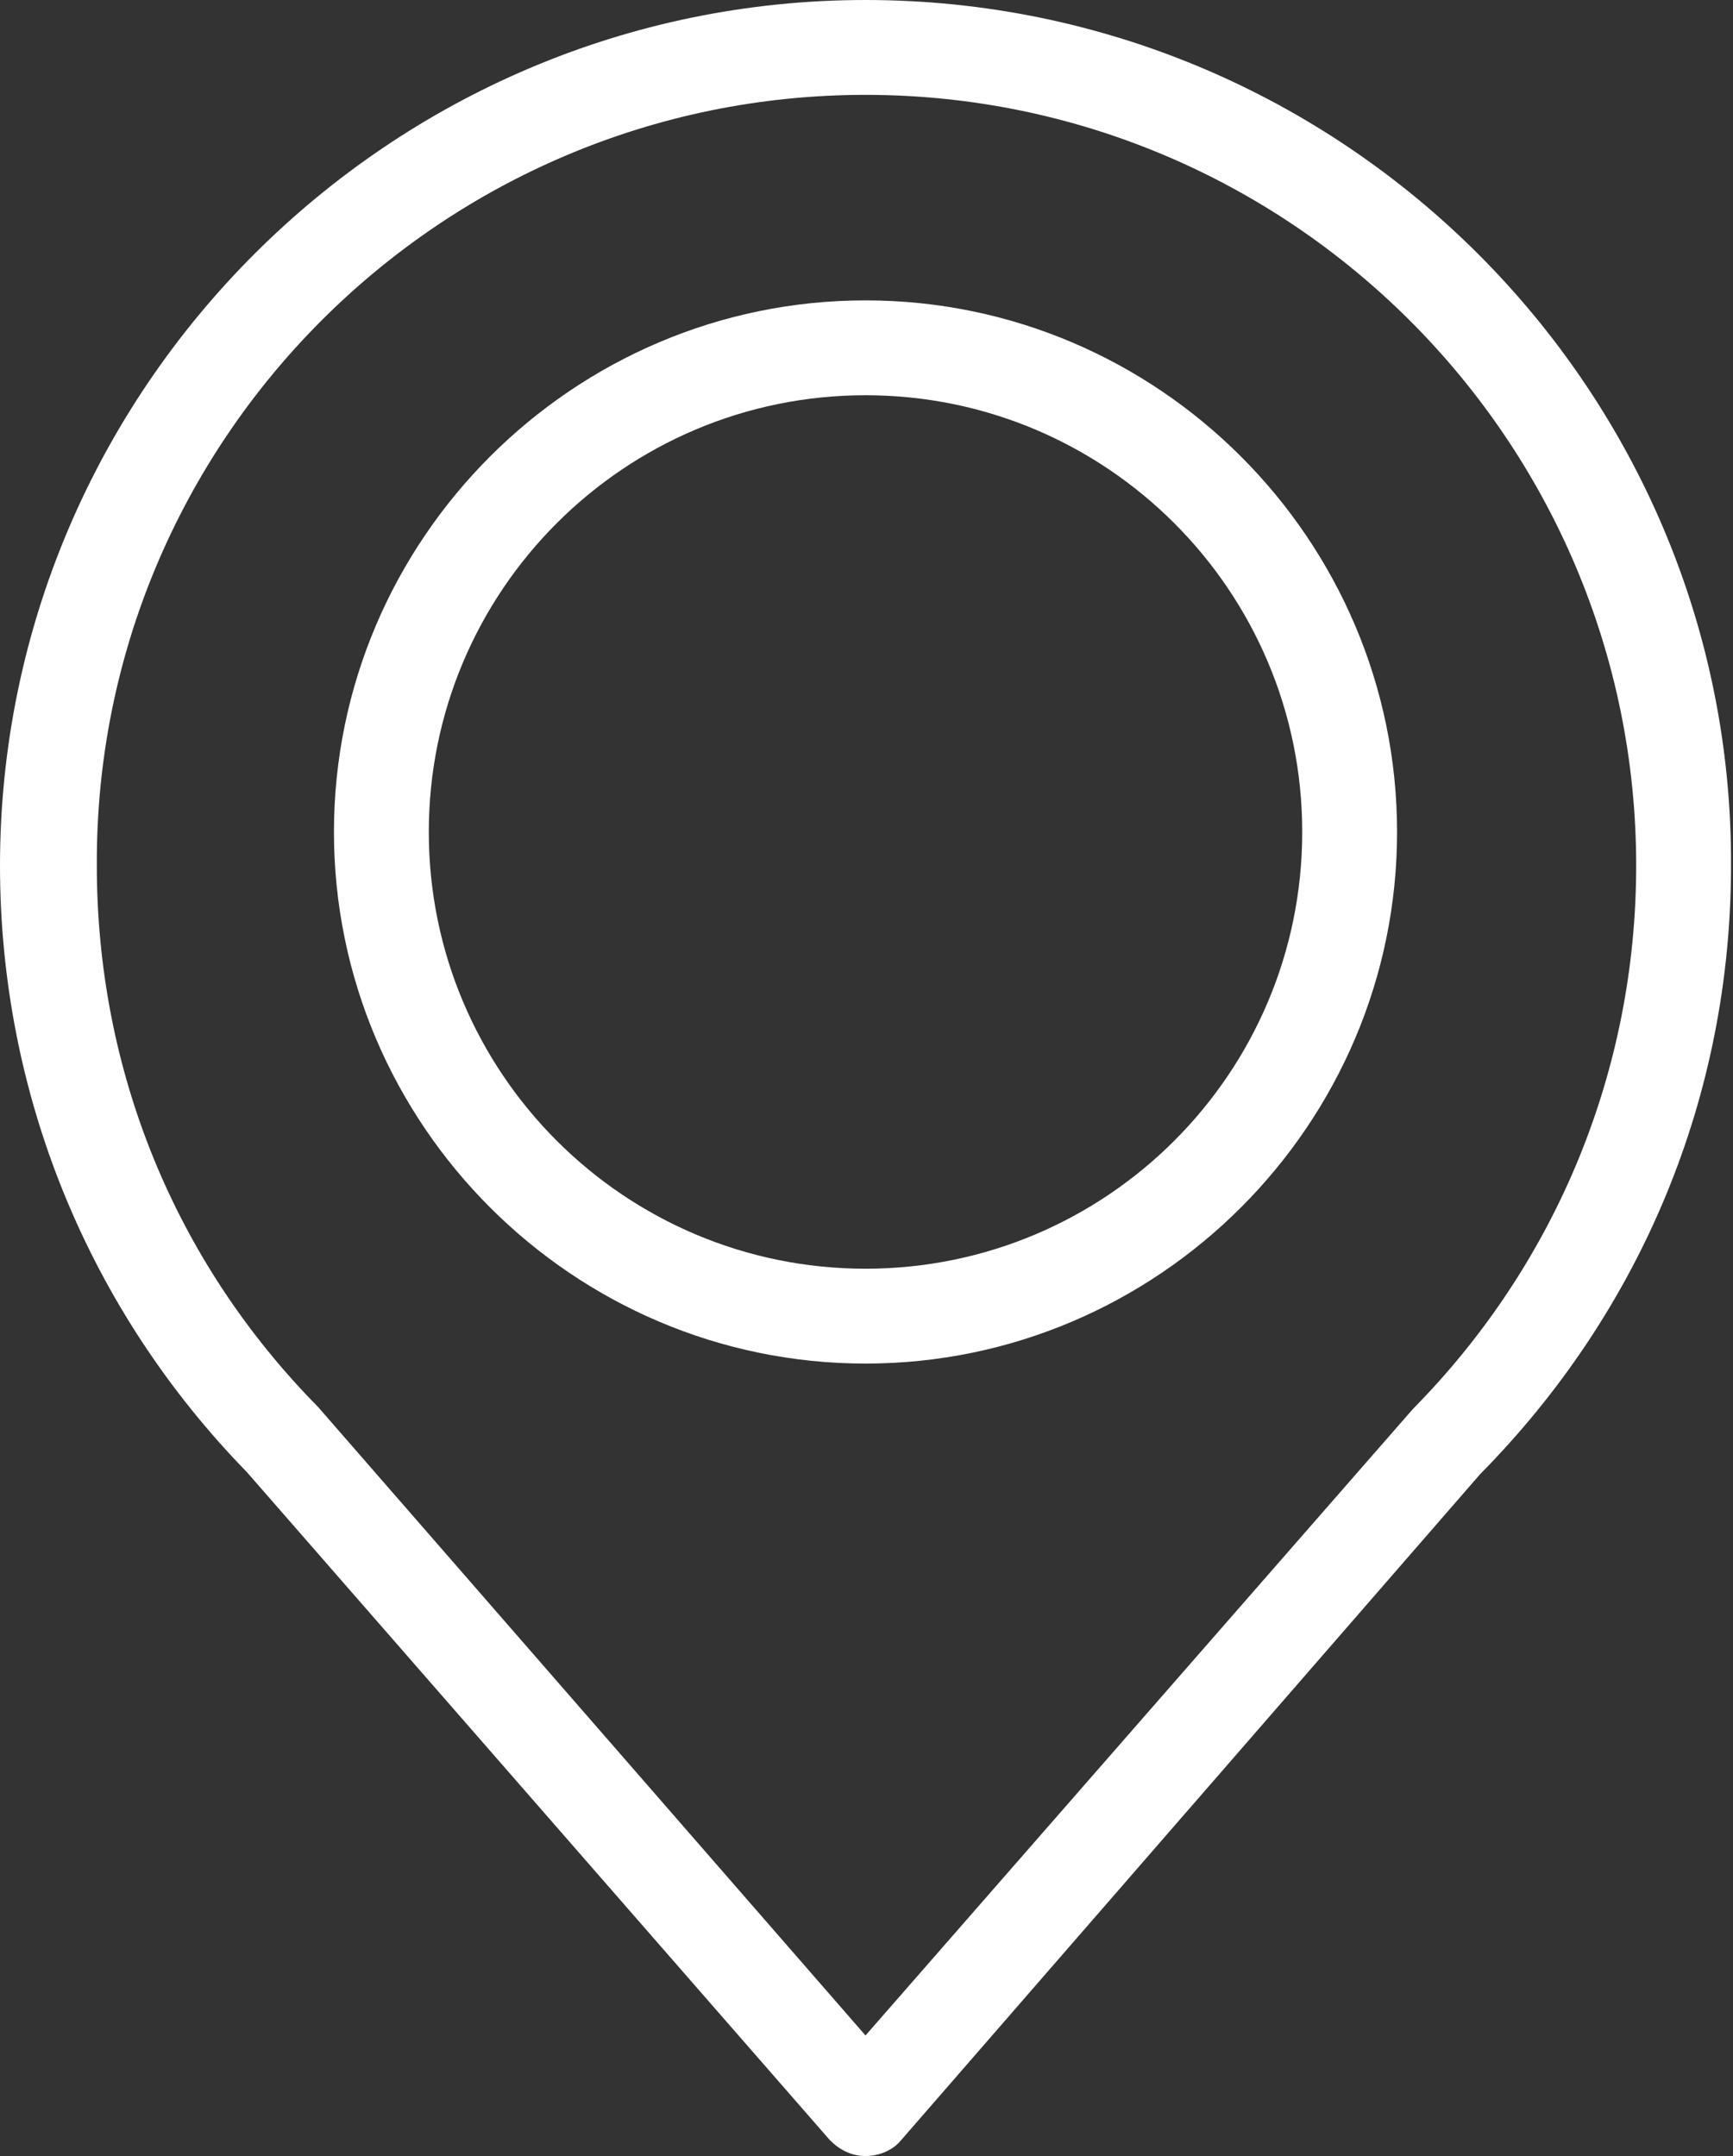
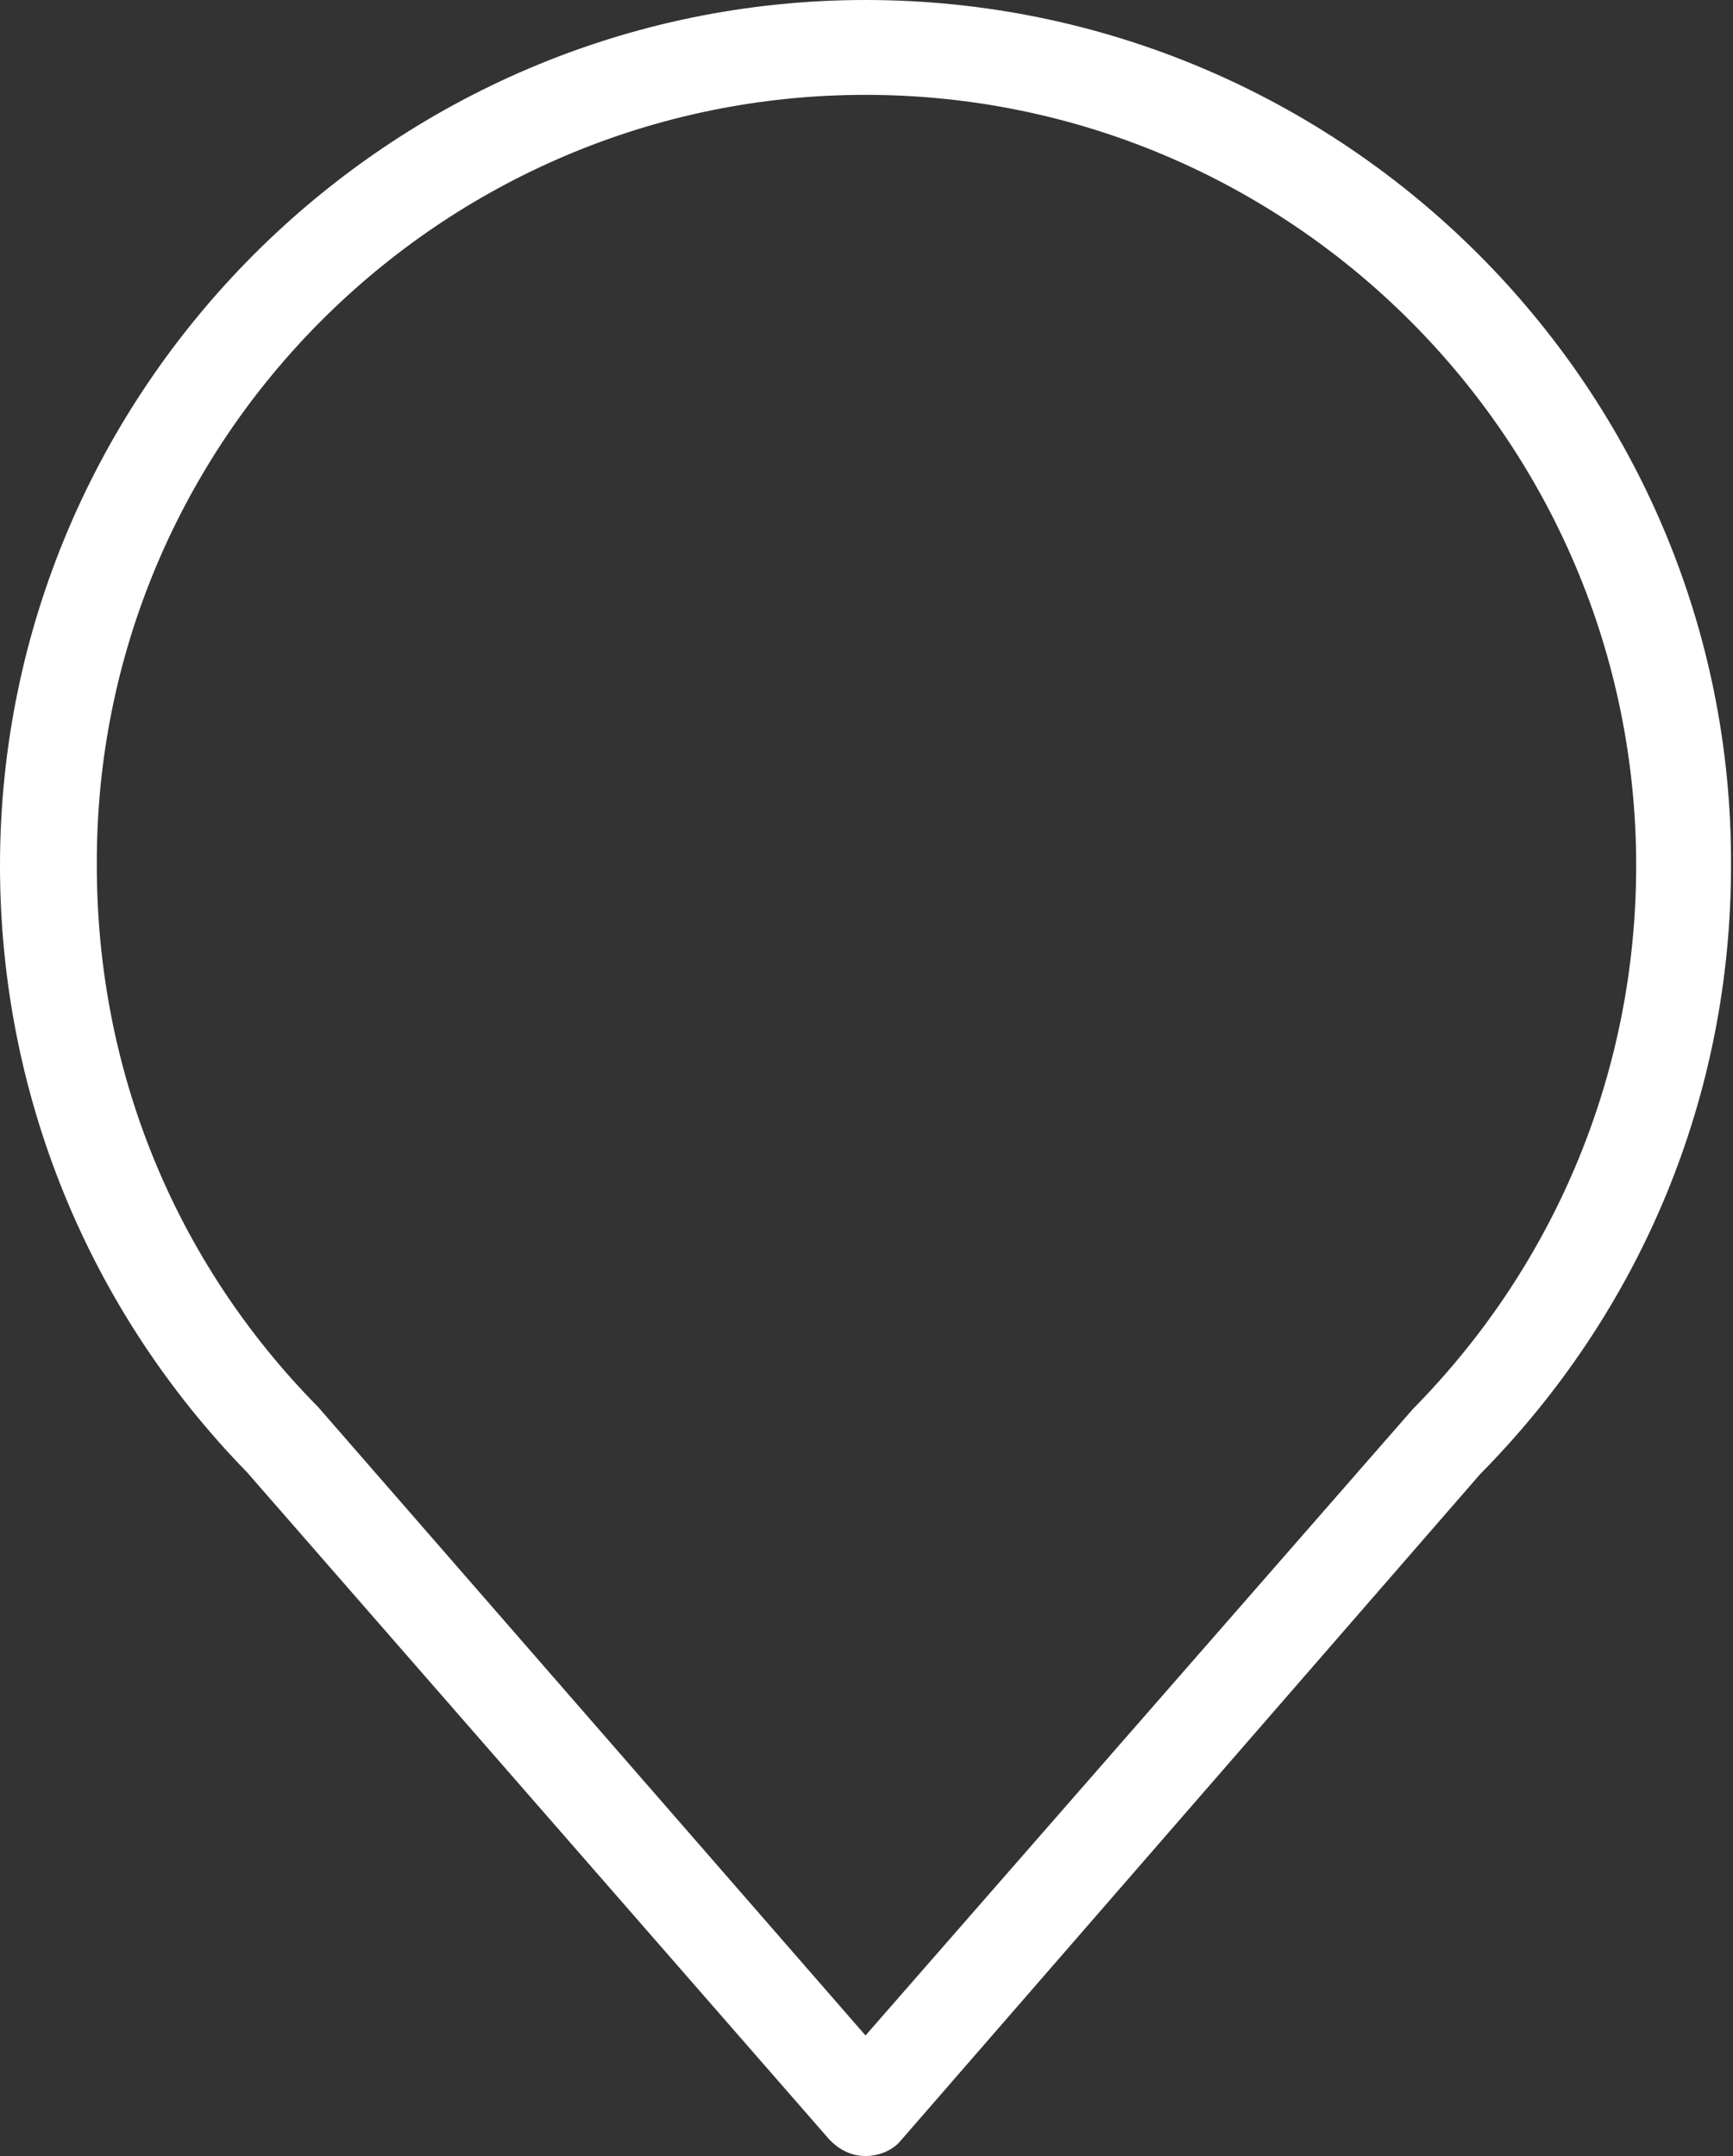
<svg xmlns="http://www.w3.org/2000/svg" id="Livello_2" data-name="Livello 2" viewBox="0 0 8.77 10.91">
  <rect x="0" y="0" width="8.77" height="10.91" fill="#333333" stroke="none" />
  <defs>
    <style>
      .cls-1 {
        fill: #fff;
      }
    </style>
  </defs>
  <g id="Livello_1-2" data-name="Livello 1">
    <path class="cls-1" d="M8.28,4.38c0,1.03-.4,2.01-1.13,2.75l-2.77,3.17-2.77-3.18c-.73-.74-1.12-1.71-1.12-2.74C.48,2.23,2.23.48,4.38.48s3.9,1.75,3.9,3.9M4.38,0C1.97,0,0,1.97,0,4.38c0,1.16.45,2.25,1.25,3.07l2.95,3.38c.05.05.11.08.18.08s.14-.03.18-.08l2.93-3.37c.82-.83,1.27-1.92,1.27-3.08C8.77,1.97,6.8,0,4.38,0" />
-     <path class="cls-1" d="M6.59,4.21c0,1.22-.99,2.21-2.21,2.21s-2.21-.99-2.21-2.21.99-2.21,2.21-2.21,2.21.99,2.21,2.21M4.38,1.52c-1.48,0-2.69,1.21-2.69,2.69s1.21,2.69,2.69,2.69,2.69-1.21,2.69-2.69-1.21-2.69-2.69-2.69" />
  </g>
</svg>